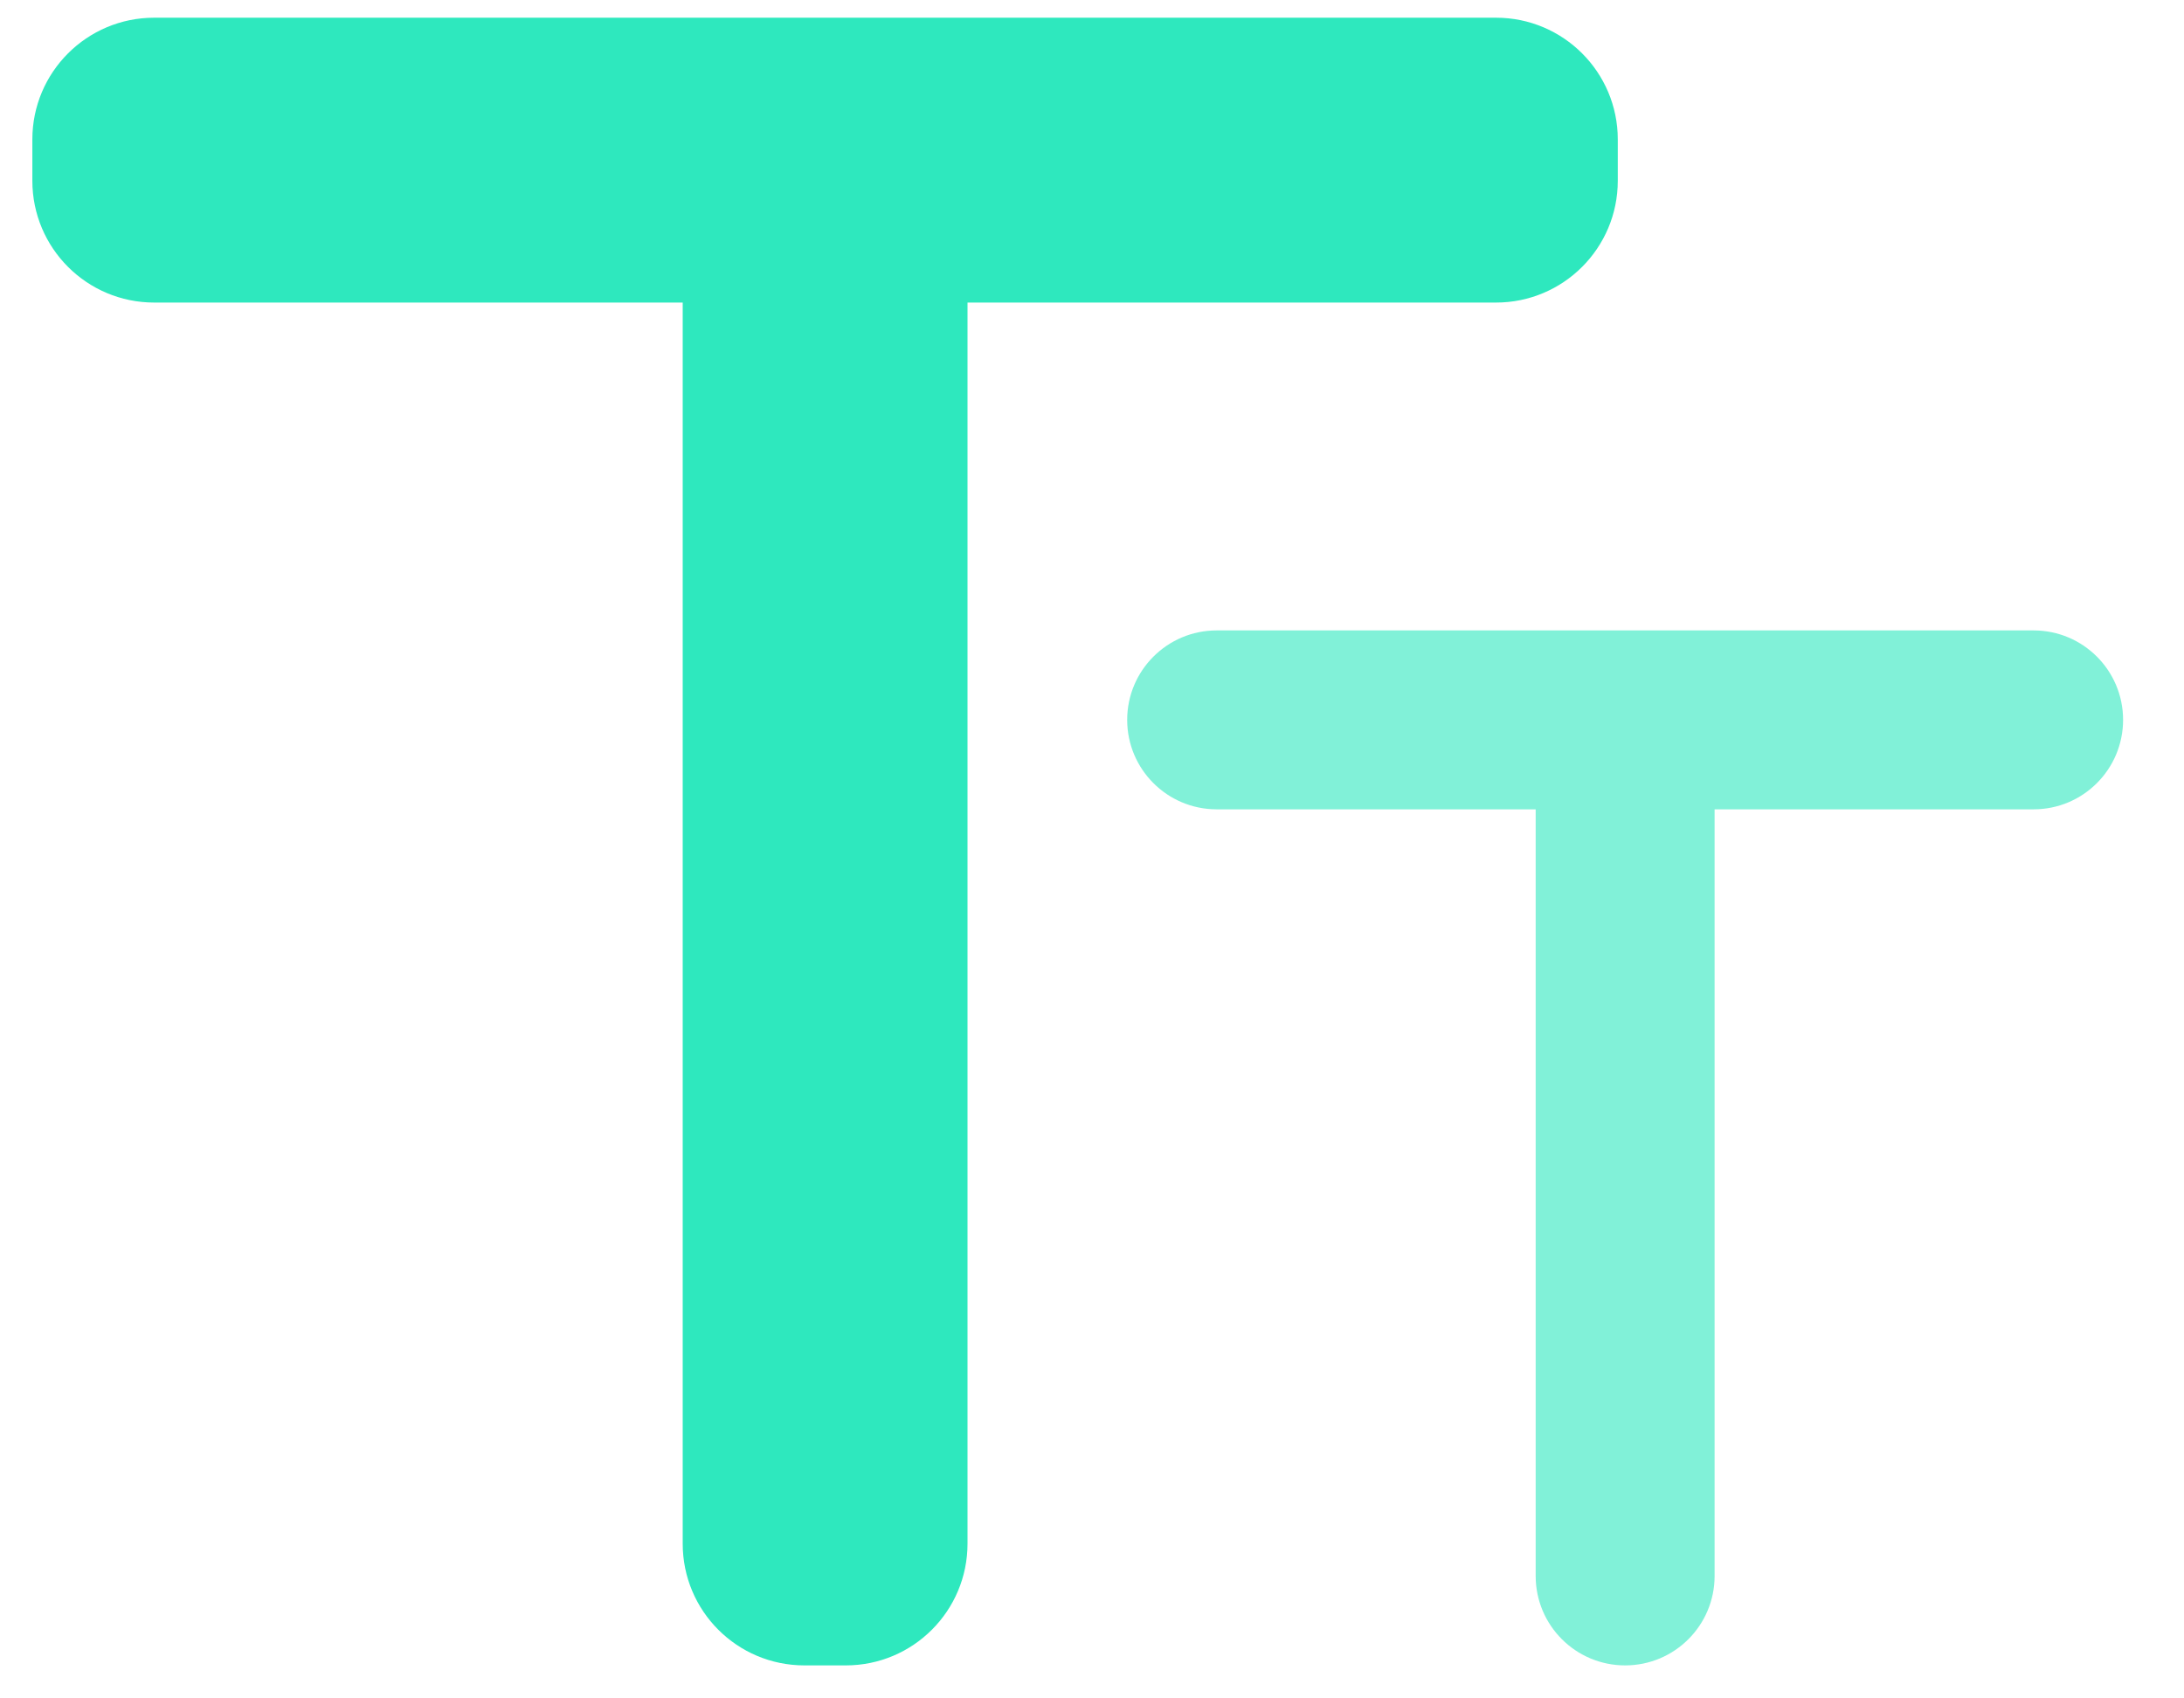
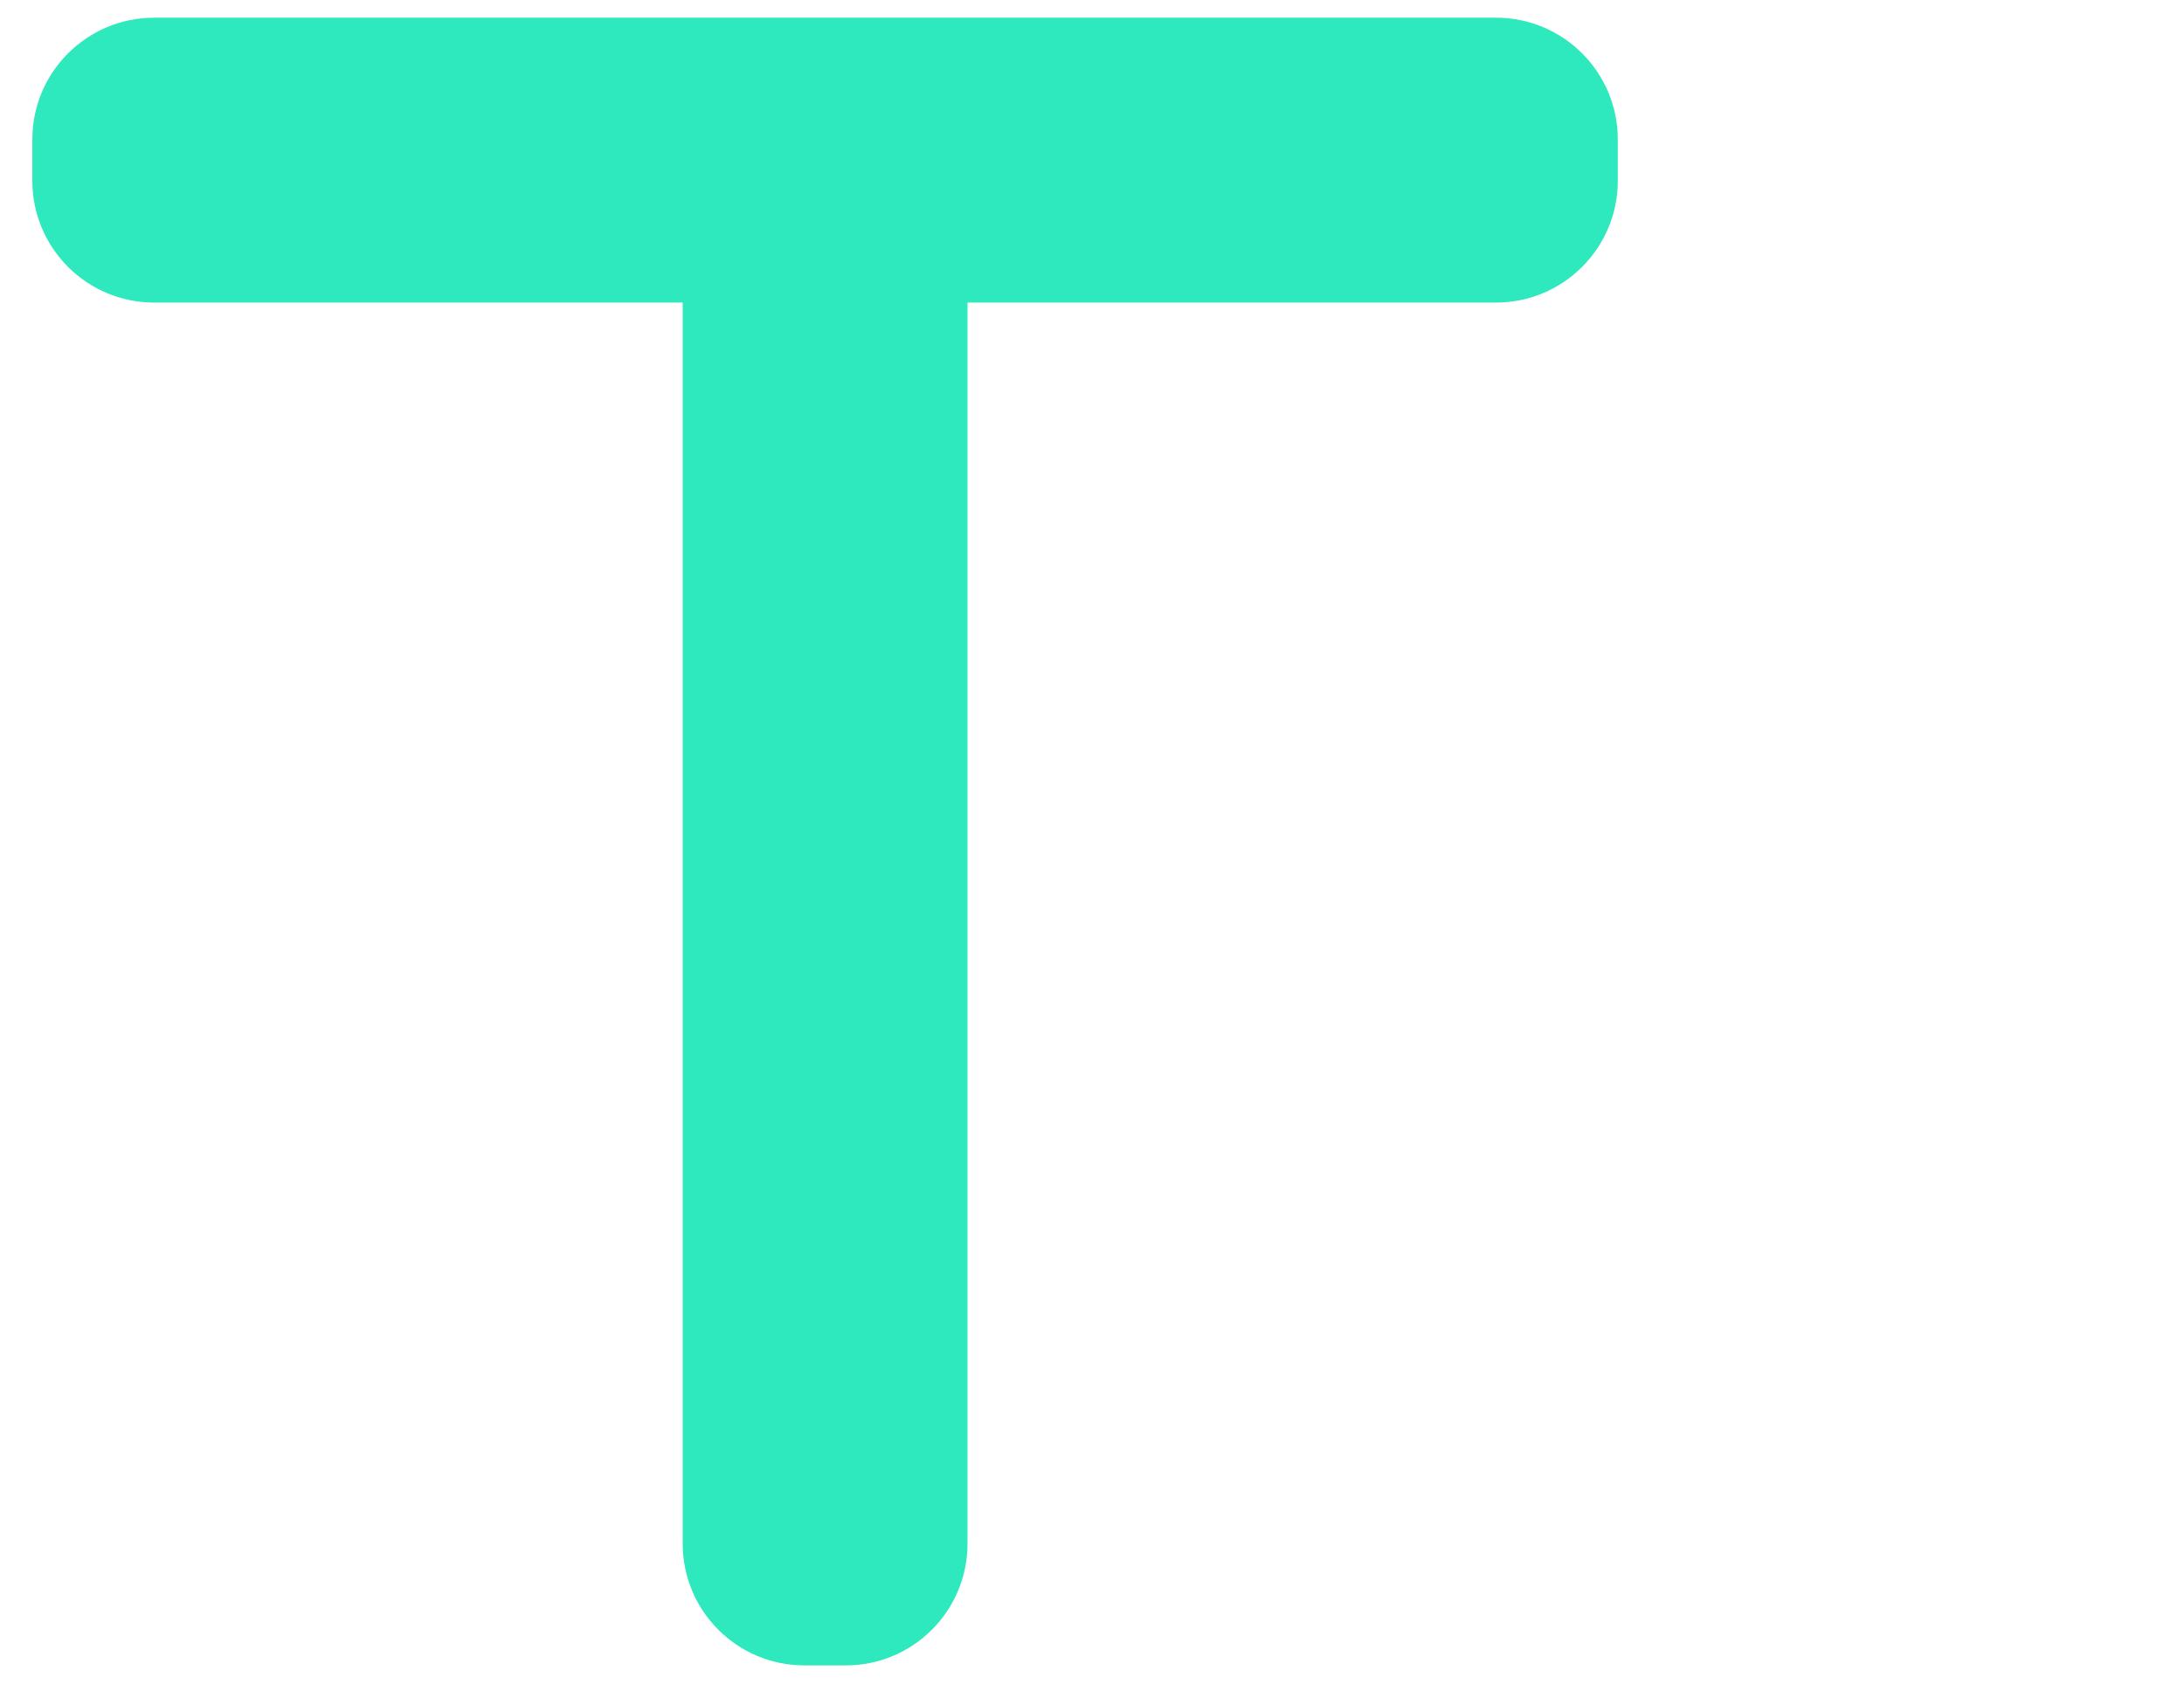
<svg xmlns="http://www.w3.org/2000/svg" width="27" height="21" viewBox="0 0 27 21" fill="none">
  <path fill-rule="evenodd" clip-rule="evenodd" d="M1.906 0.219C1.074 0.219 0.4 0.893 0.4 1.724V2.235C0.4 3.067 1.074 3.741 1.906 3.741H8.44L8.44 19.087C8.44 19.919 9.113 20.592 9.945 20.592H10.456C11.287 20.592 11.961 19.919 11.961 19.087L11.961 3.741H18.495C19.326 3.741 20 3.067 20 2.235V1.724C20 0.893 19.326 0.219 18.495 0.219H1.906Z" fill="#2EE8BE" />
-   <path fill-rule="evenodd" clip-rule="evenodd" d="M15.041 7.795C14.431 7.795 13.935 8.29 13.935 8.901C13.935 9.512 14.431 10.007 15.041 10.007H18.985L18.985 19.486C18.985 20.097 19.48 20.592 20.091 20.592C20.702 20.592 21.197 20.097 21.197 19.486L21.197 10.007H25.141C25.752 10.007 26.247 9.512 26.247 8.901C26.247 8.29 25.752 7.795 25.141 7.795H15.041Z" fill="#2EE8BE" fill-opacity="0.6" />
</svg>